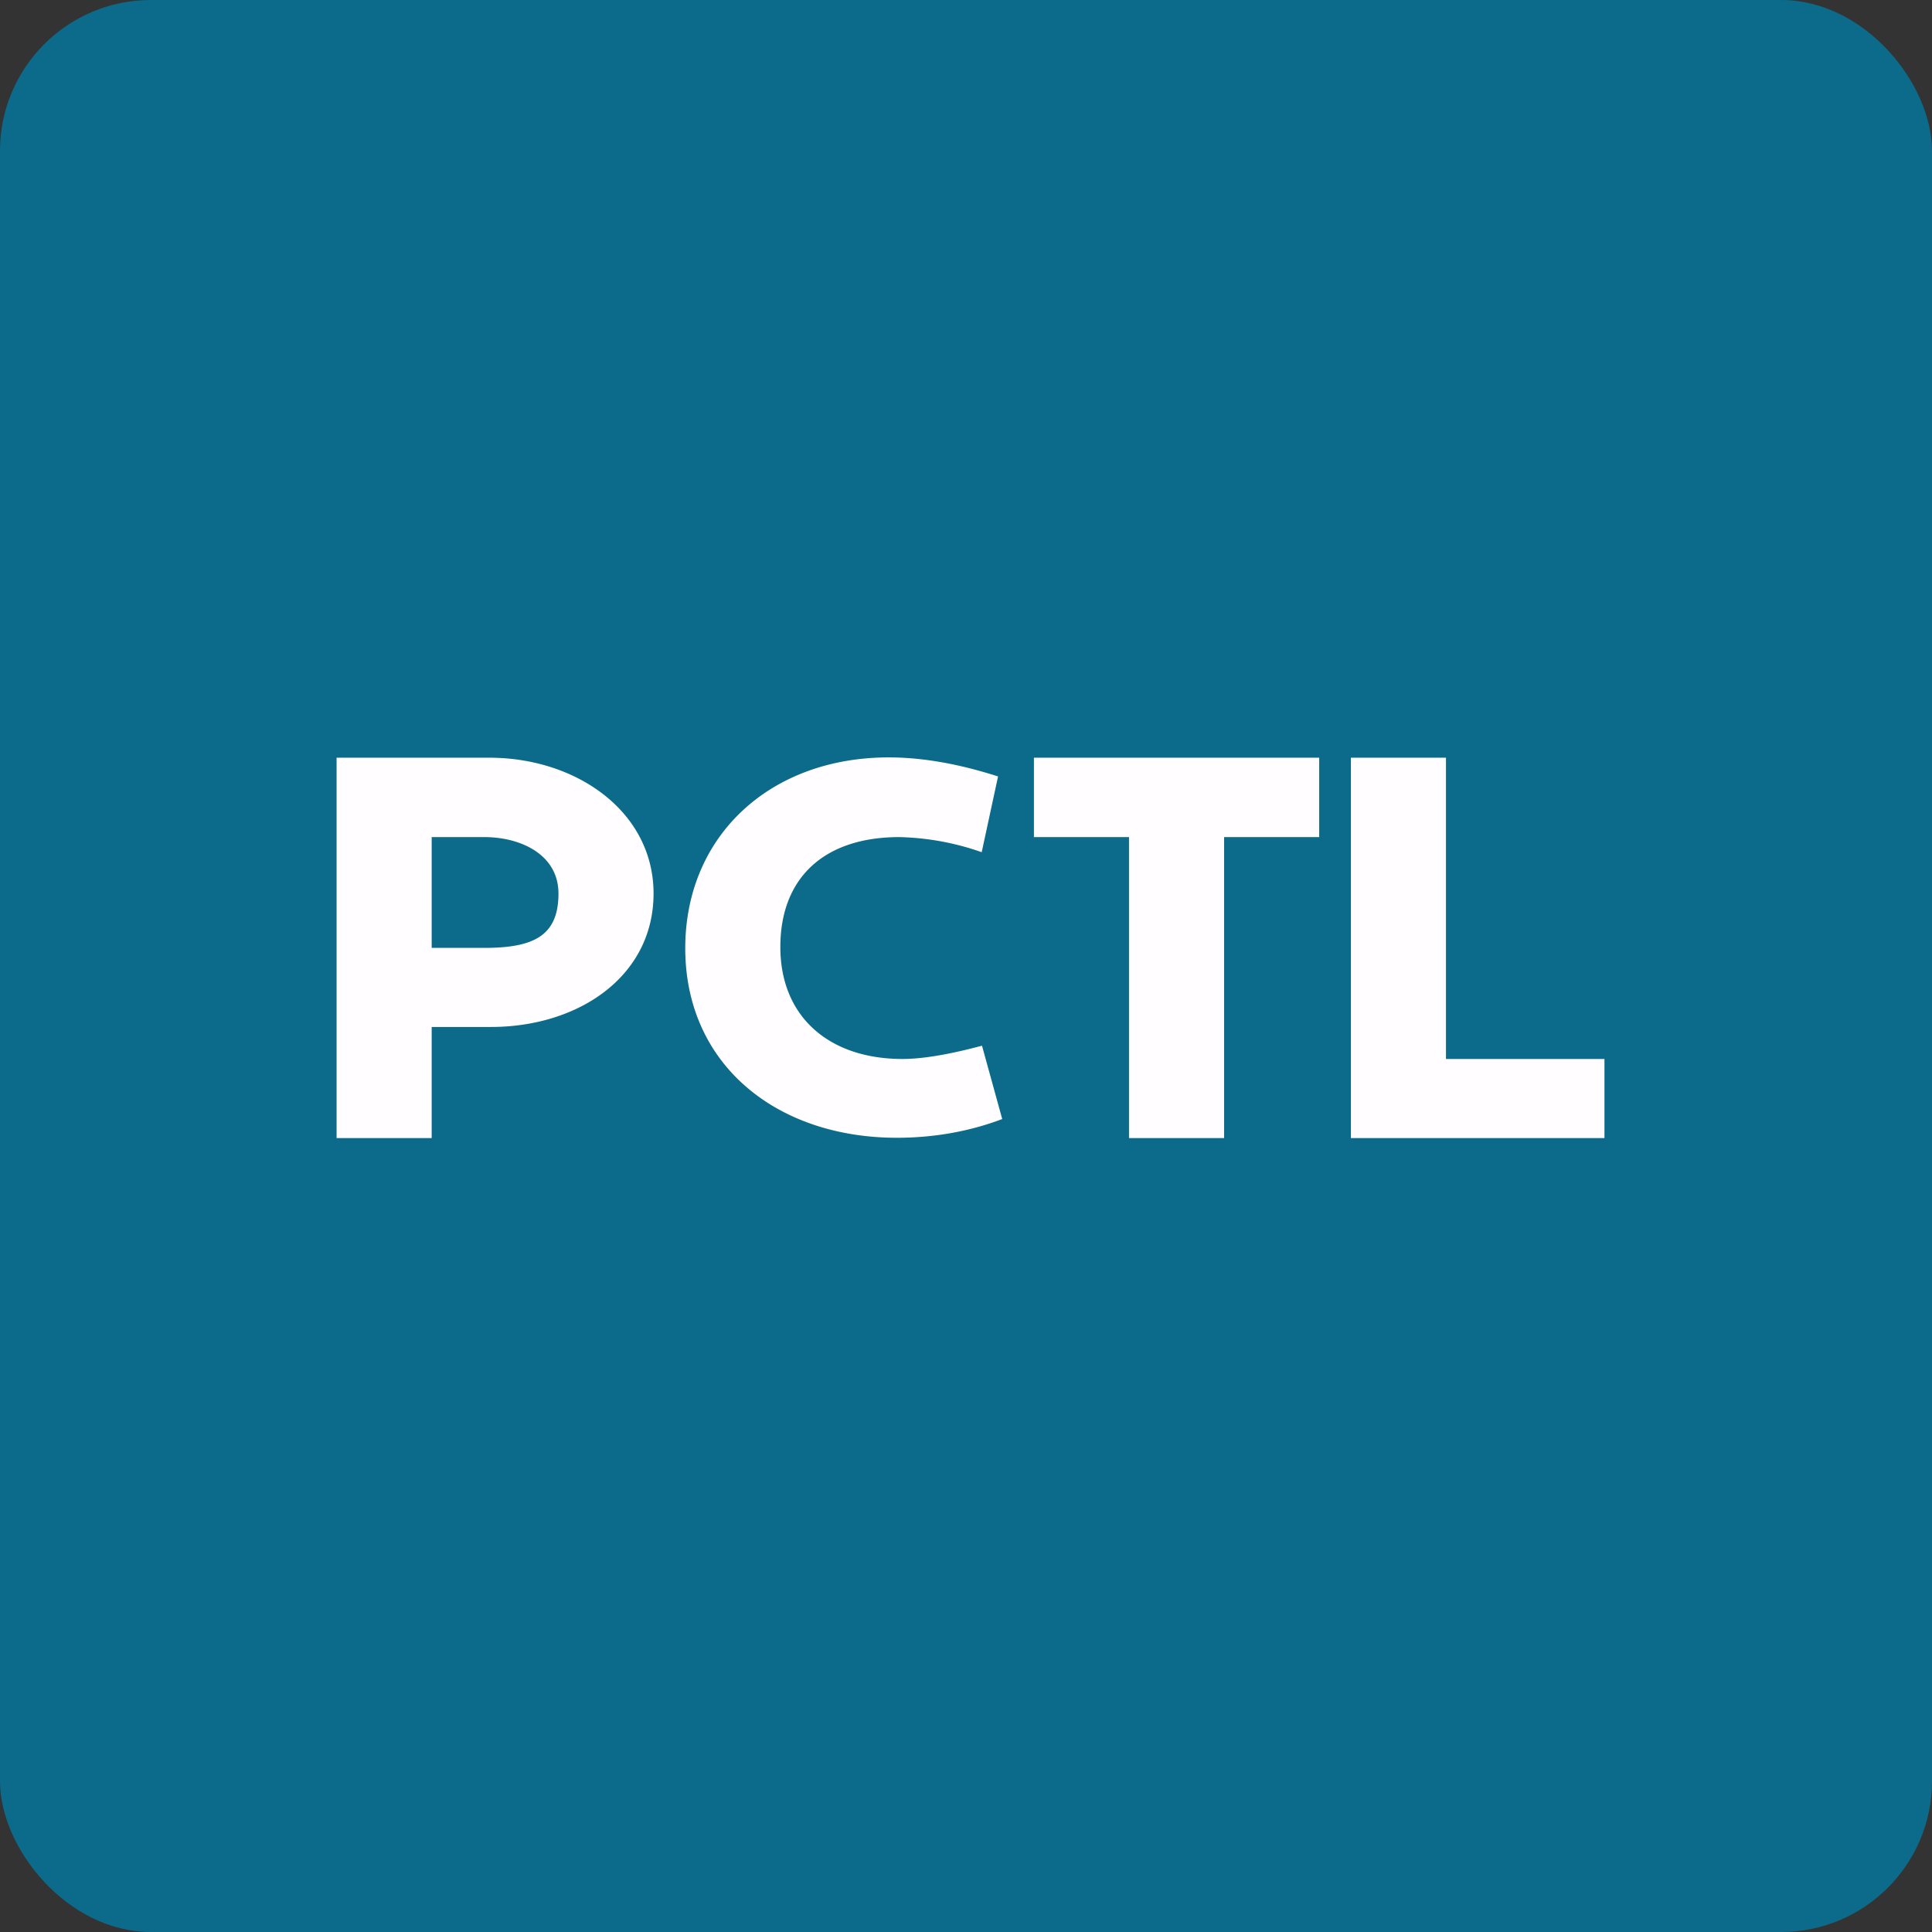
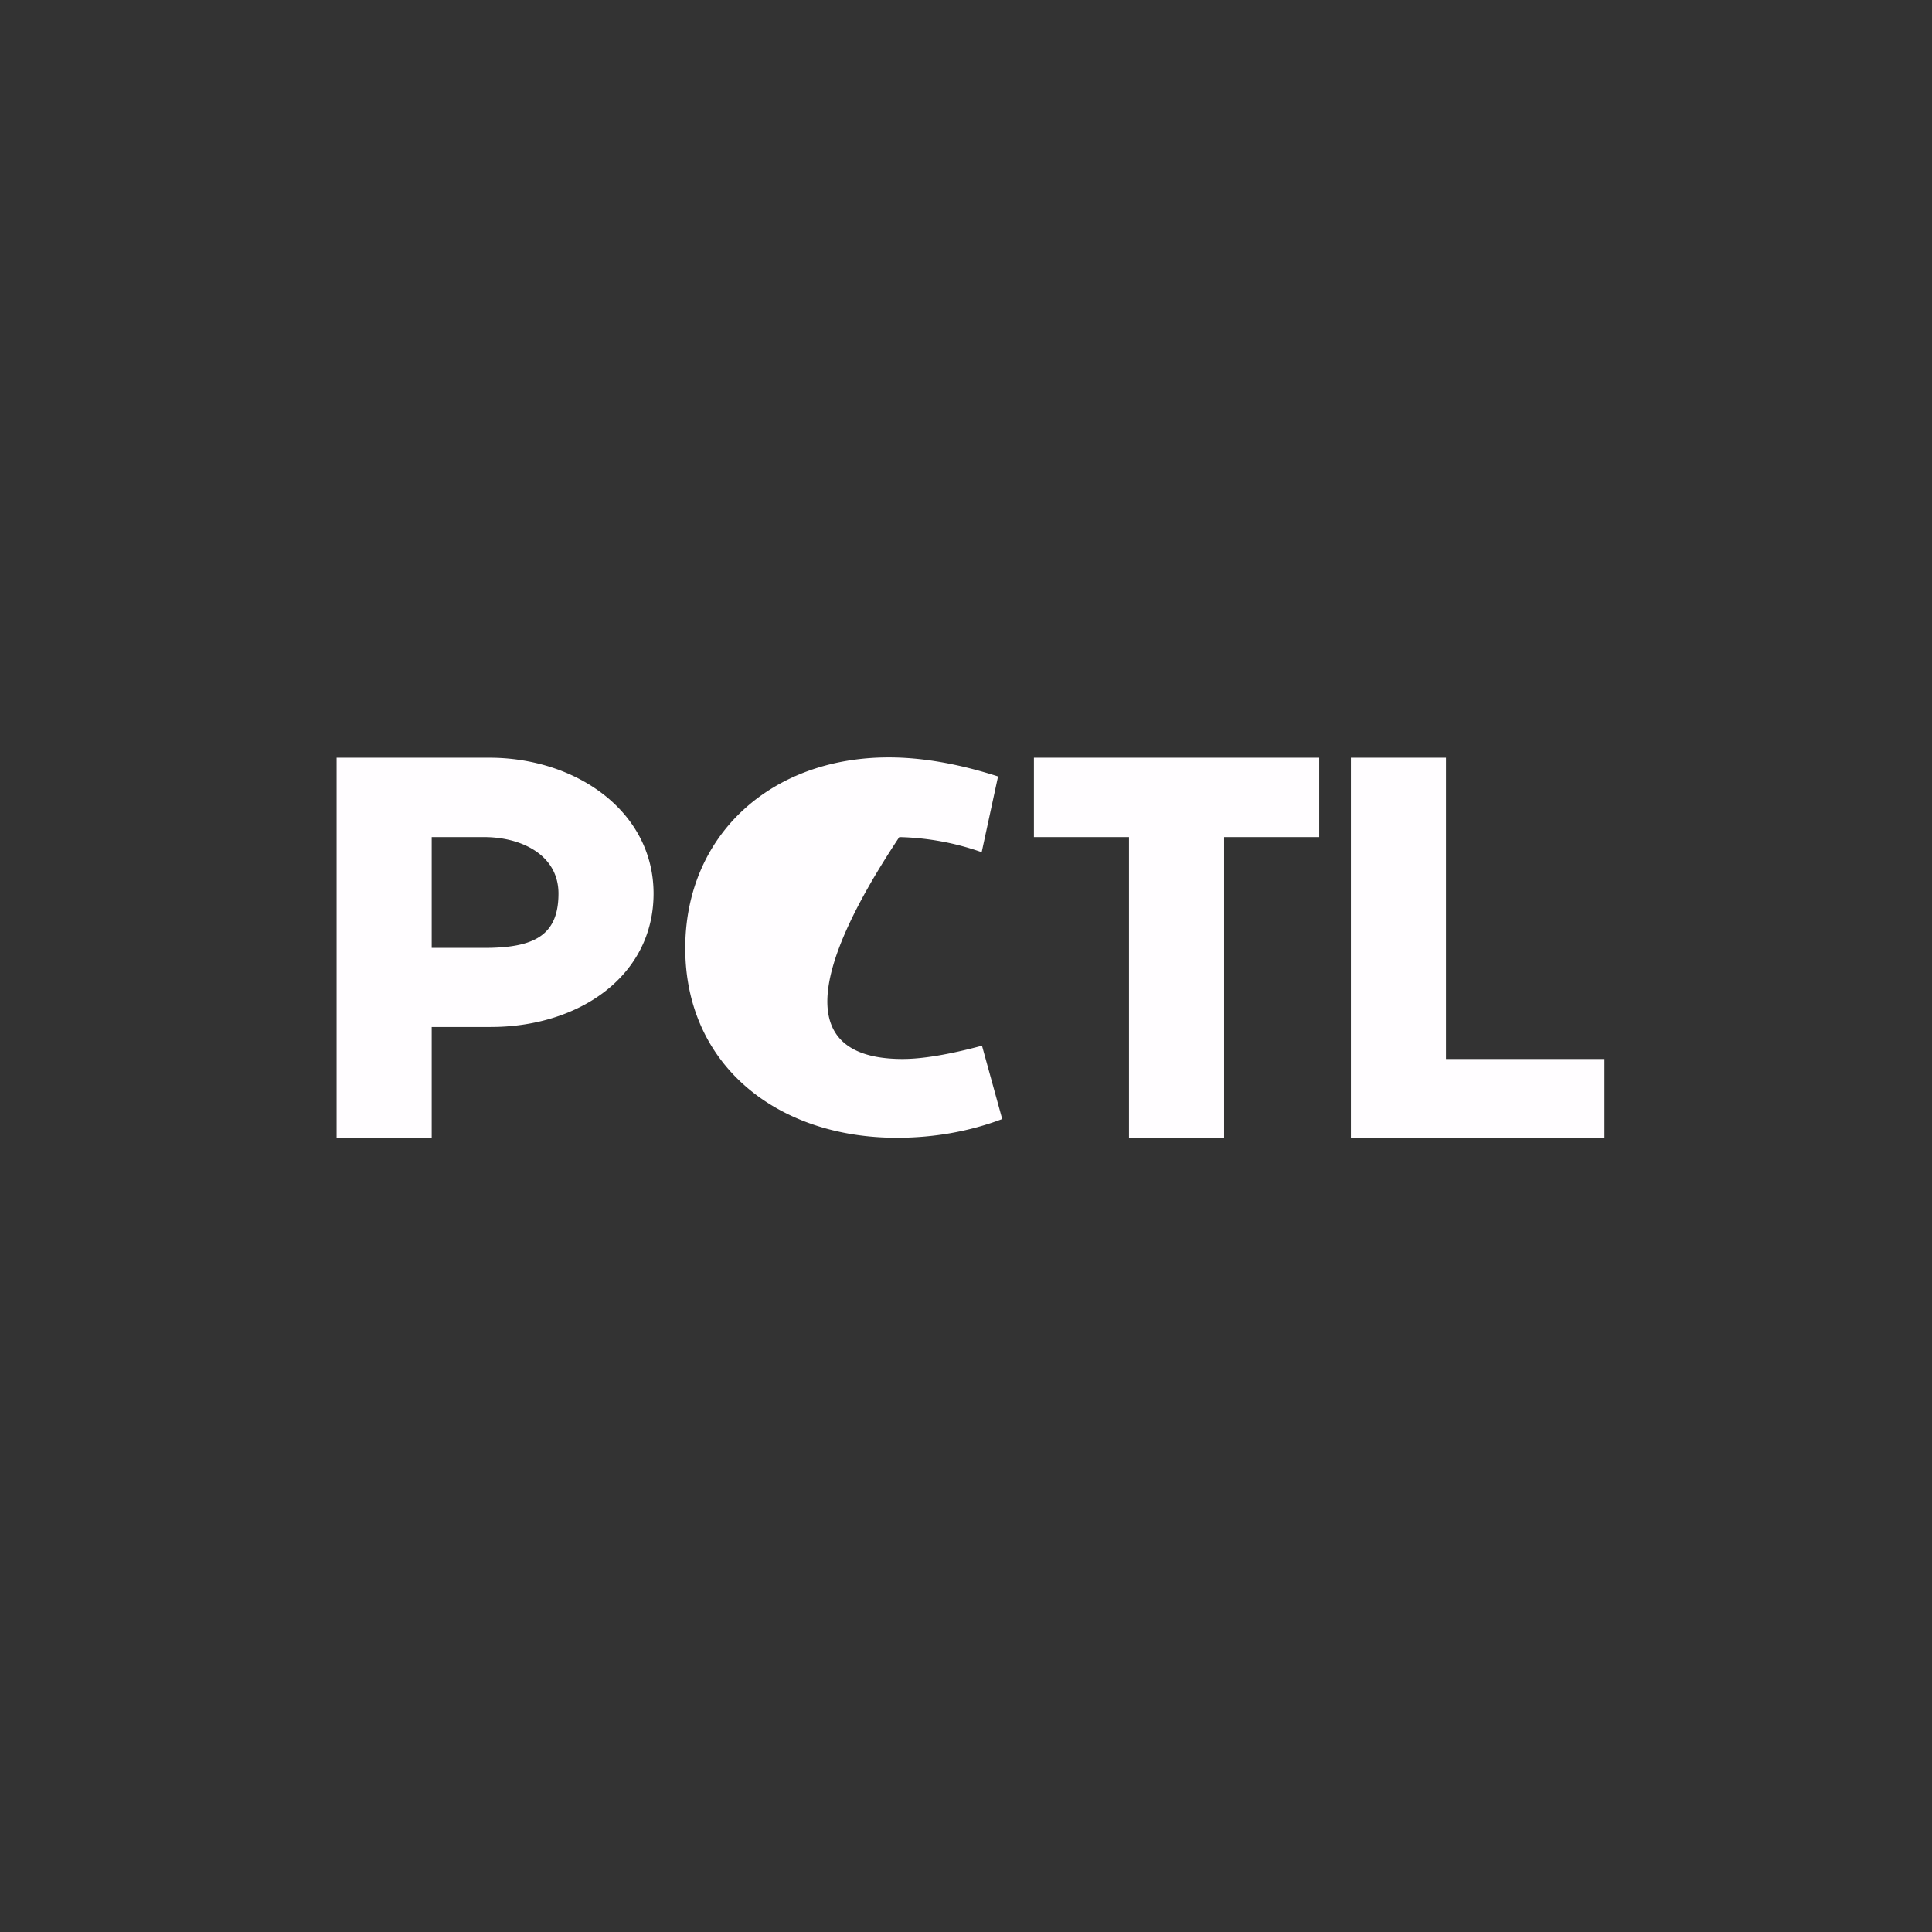
<svg xmlns="http://www.w3.org/2000/svg" width="64" height="64" viewBox="0 0 64 64">
  <rect x="0" y="0" width="64" height="64" fill="#333333" stroke="none" />
-   <rect x="0" y="0" width="64" height="64" rx="5" ry="5" fill="#0c6b8a" />
-   <path fill="#0c6b8a" d="M 2.75,2 L 61.55,2 L 61.55,60.80 L 2.75,60.80 L 2.75,2" />
-   <path d="M 44.75,37.70 L 44.75,25.10 L 47.90,25.10 L 47.90,35.08 L 53.15,35.08 L 53.15,37.70 L 44.75,37.70 M 34.25,27.73 L 34.25,25.10 L 43.70,25.10 L 43.70,27.73 L 40.55,27.73 L 40.55,37.70 L 37.40,37.70 L 37.40,27.73 L 34.25,27.73 M 33.06,25.73 L 32.52,28.23 A 8.79,8.79 0 0,0 29.79,27.73 C 27.30,27.73 25.85,29.08 25.85,31.37 C 25.85,33.67 27.45,35.08 29.90,35.08 C 30.56,35.08 31.45,34.93 32.53,34.64 L 33.20,37.07 C 32.09,37.49 30.91,37.69 29.71,37.69 C 25.72,37.69 22.70,35.26 22.70,31.41 C 22.70,27.69 25.51,25.09 29.44,25.09 C 30.55,25.09 31.75,25.30 33.06,25.72 L 33.06,25.73 M 11.15,37.70 L 11.15,25.10 L 16.21,25.10 C 19.10,25.10 21.65,26.89 21.65,29.60 C 21.65,32.33 19.18,34.03 16.23,34.02 L 14.30,34.02 L 14.30,37.70 L 11.15,37.70 M 14.30,27.73 L 14.30,31.40 L 16.04,31.40 C 17.68,31.40 18.50,31 18.50,29.60 C 18.50,28.32 17.27,27.73 16.04,27.73 L 14.30,27.73" fill="#fffdff" />
+   <path d="M 44.75,37.70 L 44.75,25.10 L 47.90,25.10 L 47.90,35.08 L 53.15,35.08 L 53.15,37.70 L 44.75,37.70 M 34.25,27.73 L 34.25,25.10 L 43.70,25.10 L 43.70,27.73 L 40.55,27.73 L 40.55,37.70 L 37.40,37.70 L 37.40,27.73 L 34.25,27.73 M 33.06,25.73 L 32.52,28.23 A 8.79,8.79 0 0,0 29.79,27.73 C 25.85,33.67 27.45,35.08 29.90,35.08 C 30.56,35.08 31.45,34.93 32.53,34.64 L 33.20,37.07 C 32.09,37.49 30.91,37.69 29.71,37.69 C 25.72,37.69 22.70,35.26 22.70,31.41 C 22.70,27.69 25.51,25.09 29.44,25.09 C 30.55,25.09 31.75,25.30 33.06,25.72 L 33.06,25.73 M 11.15,37.70 L 11.15,25.10 L 16.21,25.10 C 19.10,25.10 21.65,26.89 21.65,29.60 C 21.65,32.33 19.18,34.03 16.23,34.02 L 14.30,34.02 L 14.30,37.70 L 11.15,37.70 M 14.30,27.73 L 14.30,31.40 L 16.04,31.40 C 17.68,31.40 18.50,31 18.50,29.60 C 18.50,28.32 17.27,27.73 16.04,27.73 L 14.30,27.73" fill="#fffdff" />
</svg>